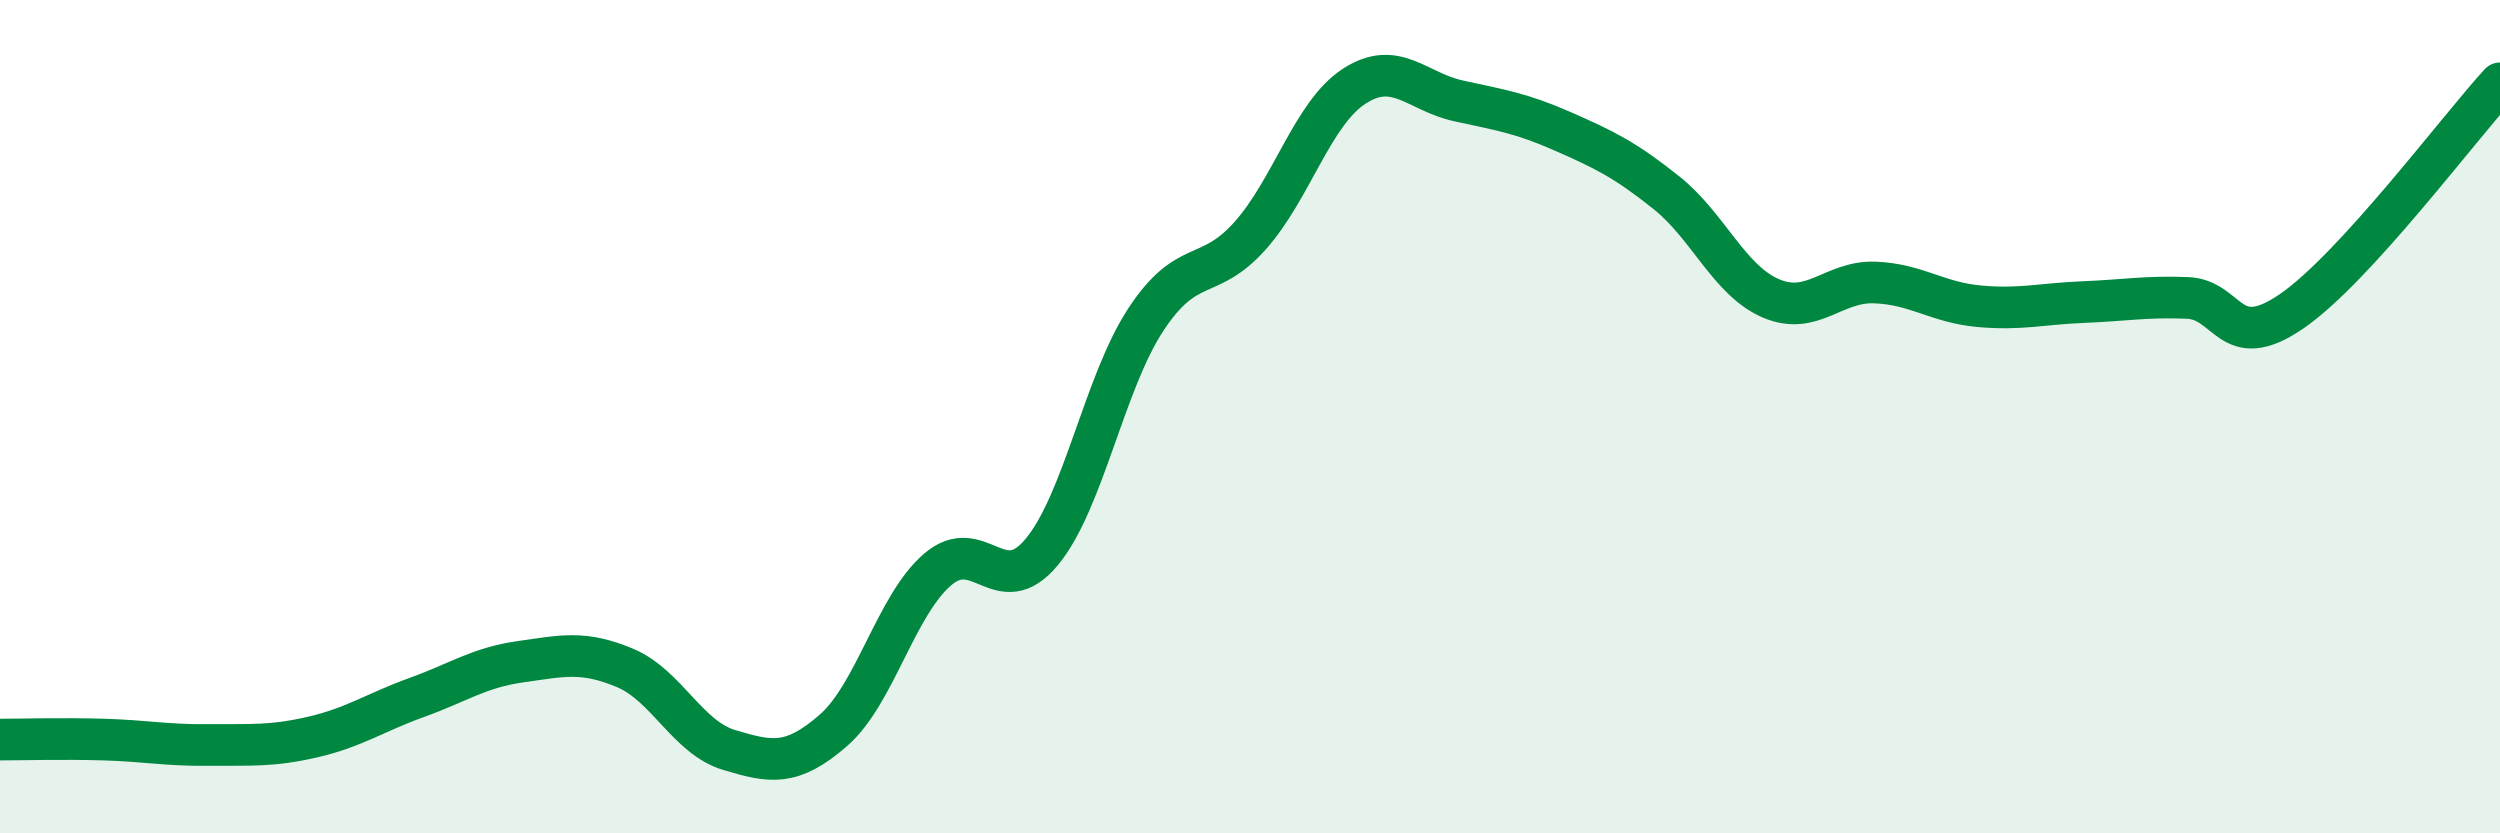
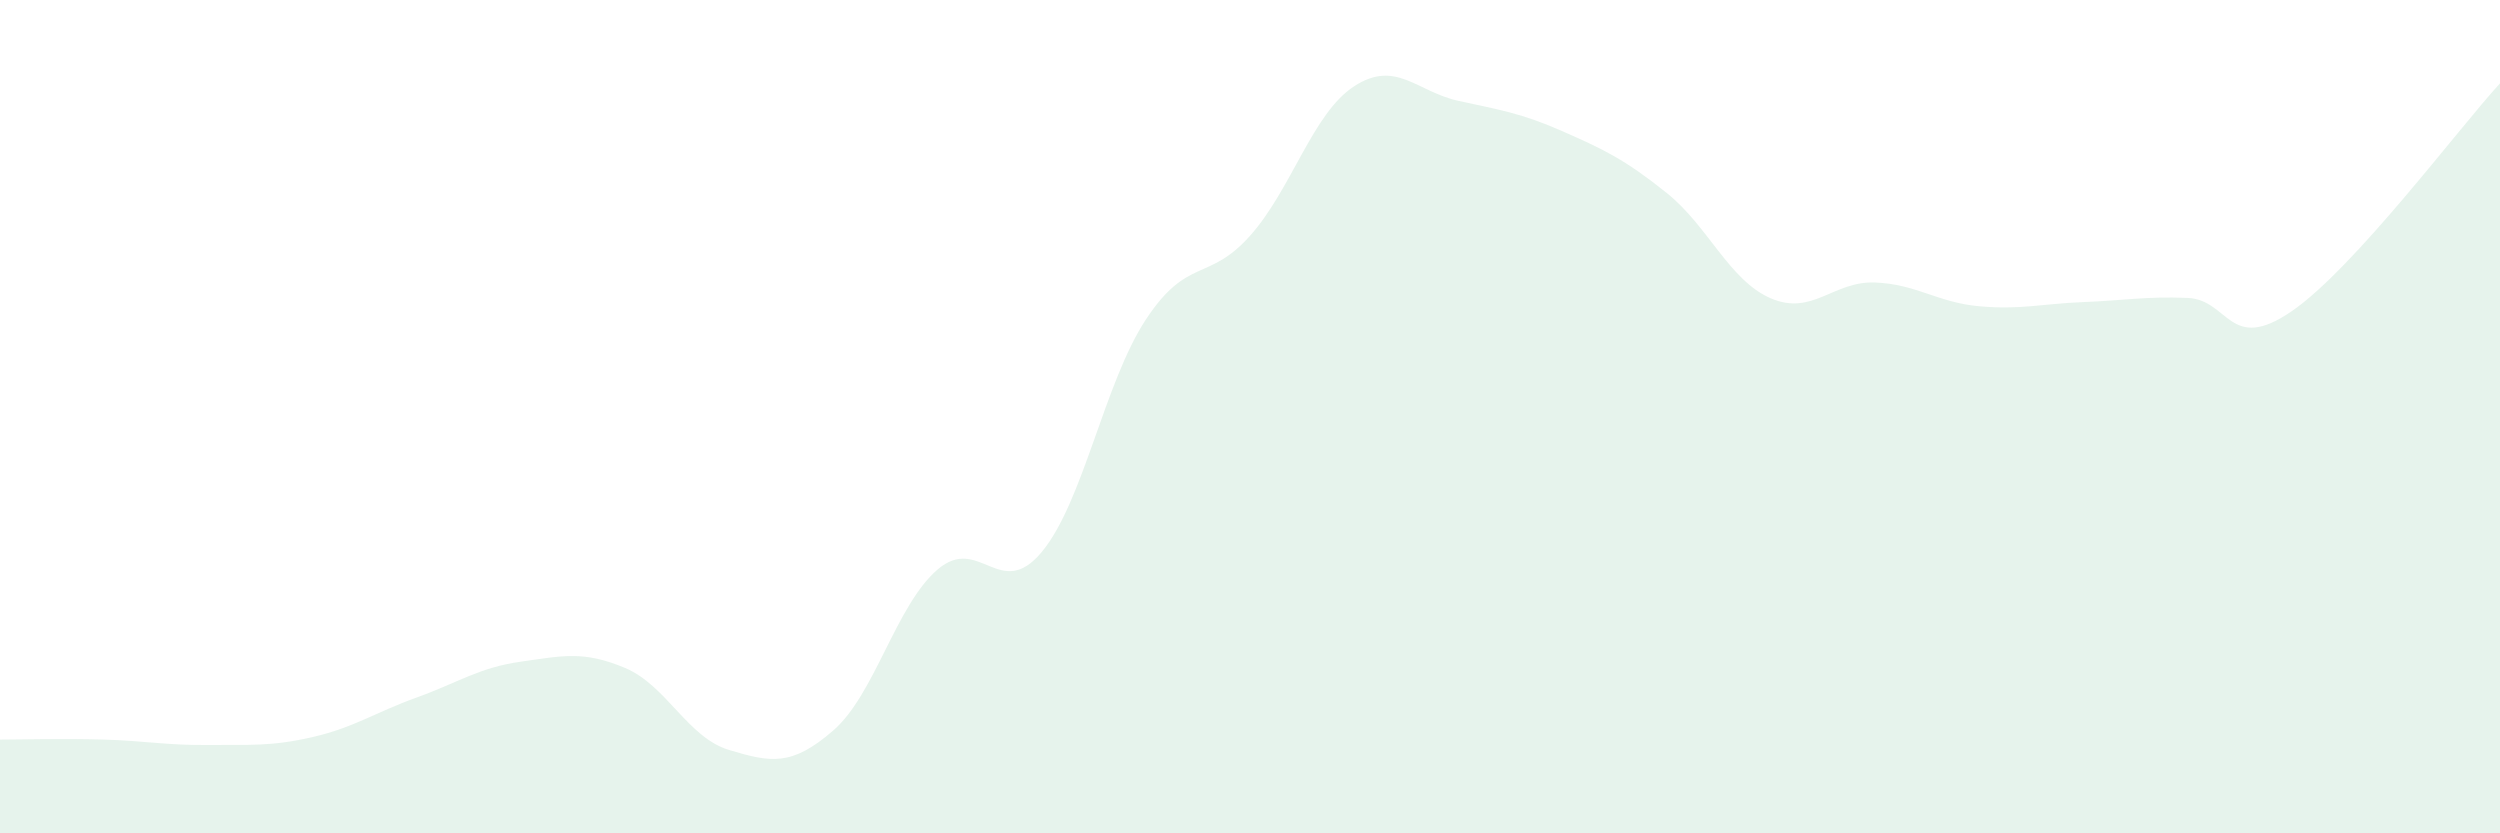
<svg xmlns="http://www.w3.org/2000/svg" width="60" height="20" viewBox="0 0 60 20">
  <path d="M 0,17.75 C 0.5,17.75 1.5,17.72 2.5,17.75 C 3.5,17.78 4,17.89 5,17.88 C 6,17.87 6.5,17.92 7.5,17.69 C 8.5,17.46 9,17.1 10,16.74 C 11,16.38 11.5,16.02 12.5,15.88 C 13.5,15.74 14,15.61 15,16.03 C 16,16.45 16.5,17.7 17.5,18 C 18.5,18.3 19,18.4 20,17.53 C 21,16.66 21.5,14.53 22.5,13.67 C 23.5,12.81 24,14.45 25,13.25 C 26,12.05 26.5,9.19 27.5,7.67 C 28.5,6.15 29,6.78 30,5.66 C 31,4.54 31.5,2.72 32.5,2.07 C 33.5,1.42 34,2.2 35,2.42 C 36,2.64 36.5,2.71 37.5,3.15 C 38.5,3.59 39,3.83 40,4.63 C 41,5.43 41.5,6.73 42.5,7.16 C 43.5,7.59 44,6.74 45,6.78 C 46,6.82 46.5,7.26 47.5,7.35 C 48.5,7.44 49,7.29 50,7.25 C 51,7.21 51.5,7.11 52.5,7.15 C 53.5,7.19 53.5,8.5 55,7.47 C 56.5,6.44 59,3.09 60,2L60 20L0 20Z" fill="#008740" opacity="0.1" stroke-linecap="round" stroke-linejoin="round" />
-   <path d="M 0,17.75 C 0.5,17.75 1.5,17.72 2.5,17.75 C 3.5,17.78 4,17.89 5,17.88 C 6,17.87 6.5,17.92 7.5,17.69 C 8.5,17.46 9,17.1 10,16.74 C 11,16.38 11.5,16.02 12.5,15.88 C 13.5,15.74 14,15.61 15,16.03 C 16,16.45 16.5,17.7 17.5,18 C 18.5,18.3 19,18.4 20,17.53 C 21,16.66 21.5,14.53 22.5,13.67 C 23.5,12.81 24,14.45 25,13.25 C 26,12.05 26.5,9.19 27.5,7.67 C 28.5,6.15 29,6.78 30,5.66 C 31,4.54 31.5,2.72 32.5,2.07 C 33.5,1.42 34,2.2 35,2.42 C 36,2.64 36.5,2.71 37.5,3.15 C 38.5,3.59 39,3.83 40,4.63 C 41,5.43 41.5,6.73 42.5,7.16 C 43.5,7.59 44,6.74 45,6.78 C 46,6.82 46.5,7.26 47.5,7.35 C 48.5,7.44 49,7.29 50,7.25 C 51,7.21 51.5,7.11 52.5,7.15 C 53.5,7.19 53.5,8.5 55,7.47 C 56.5,6.44 59,3.09 60,2" stroke="#008740" stroke-width="1" fill="none" stroke-linecap="round" stroke-linejoin="round" />
</svg>